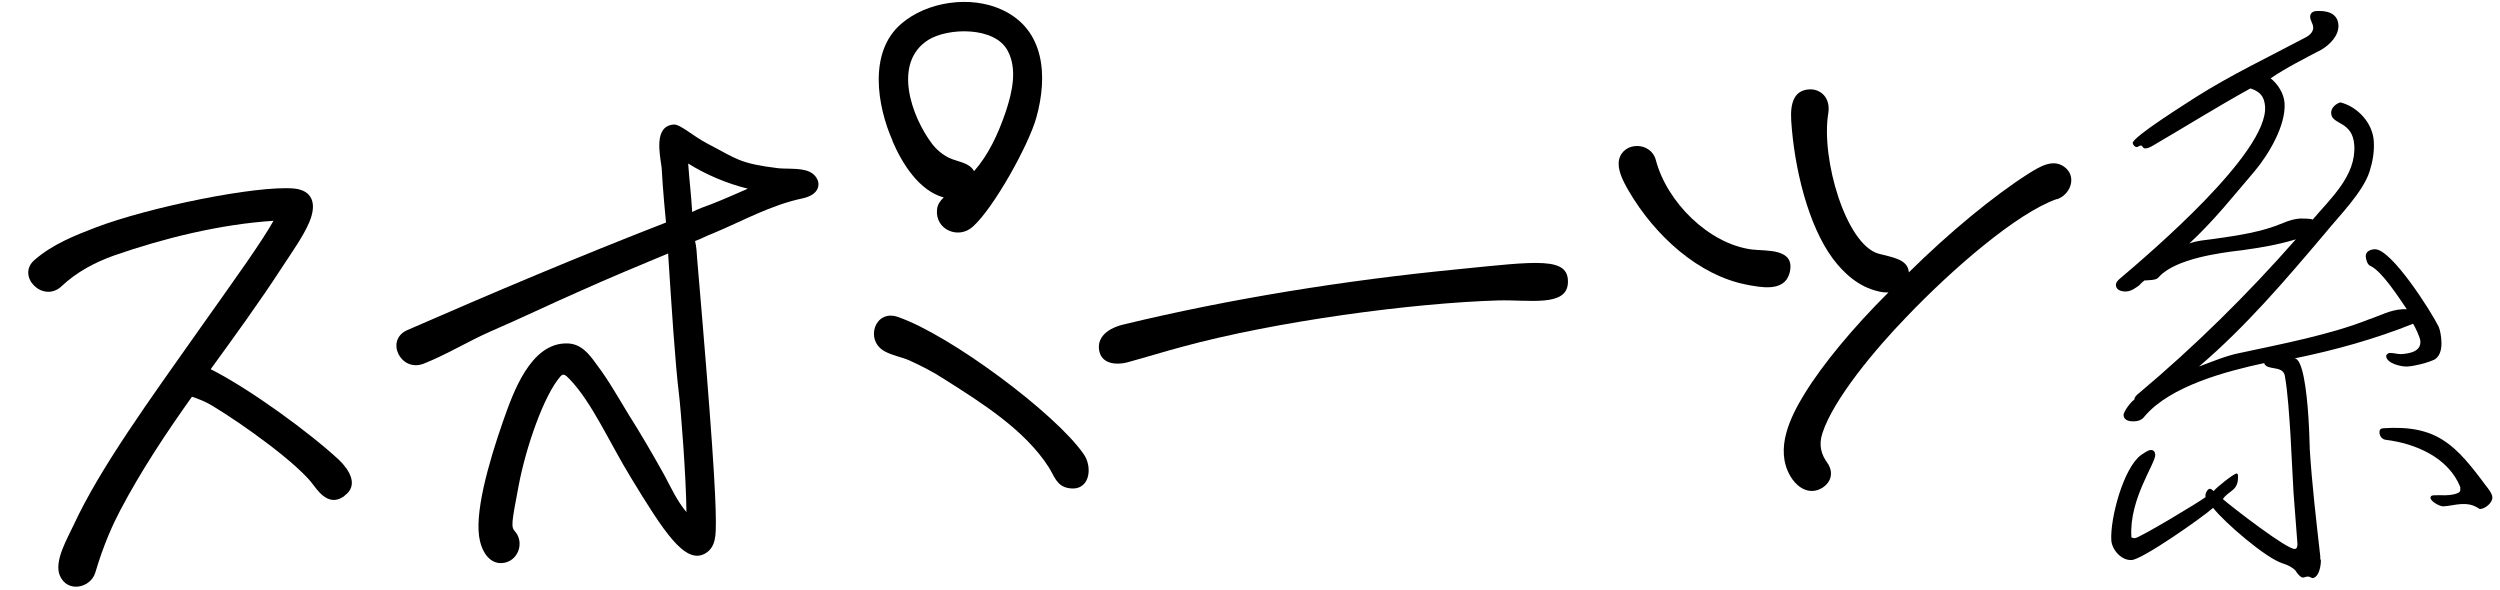
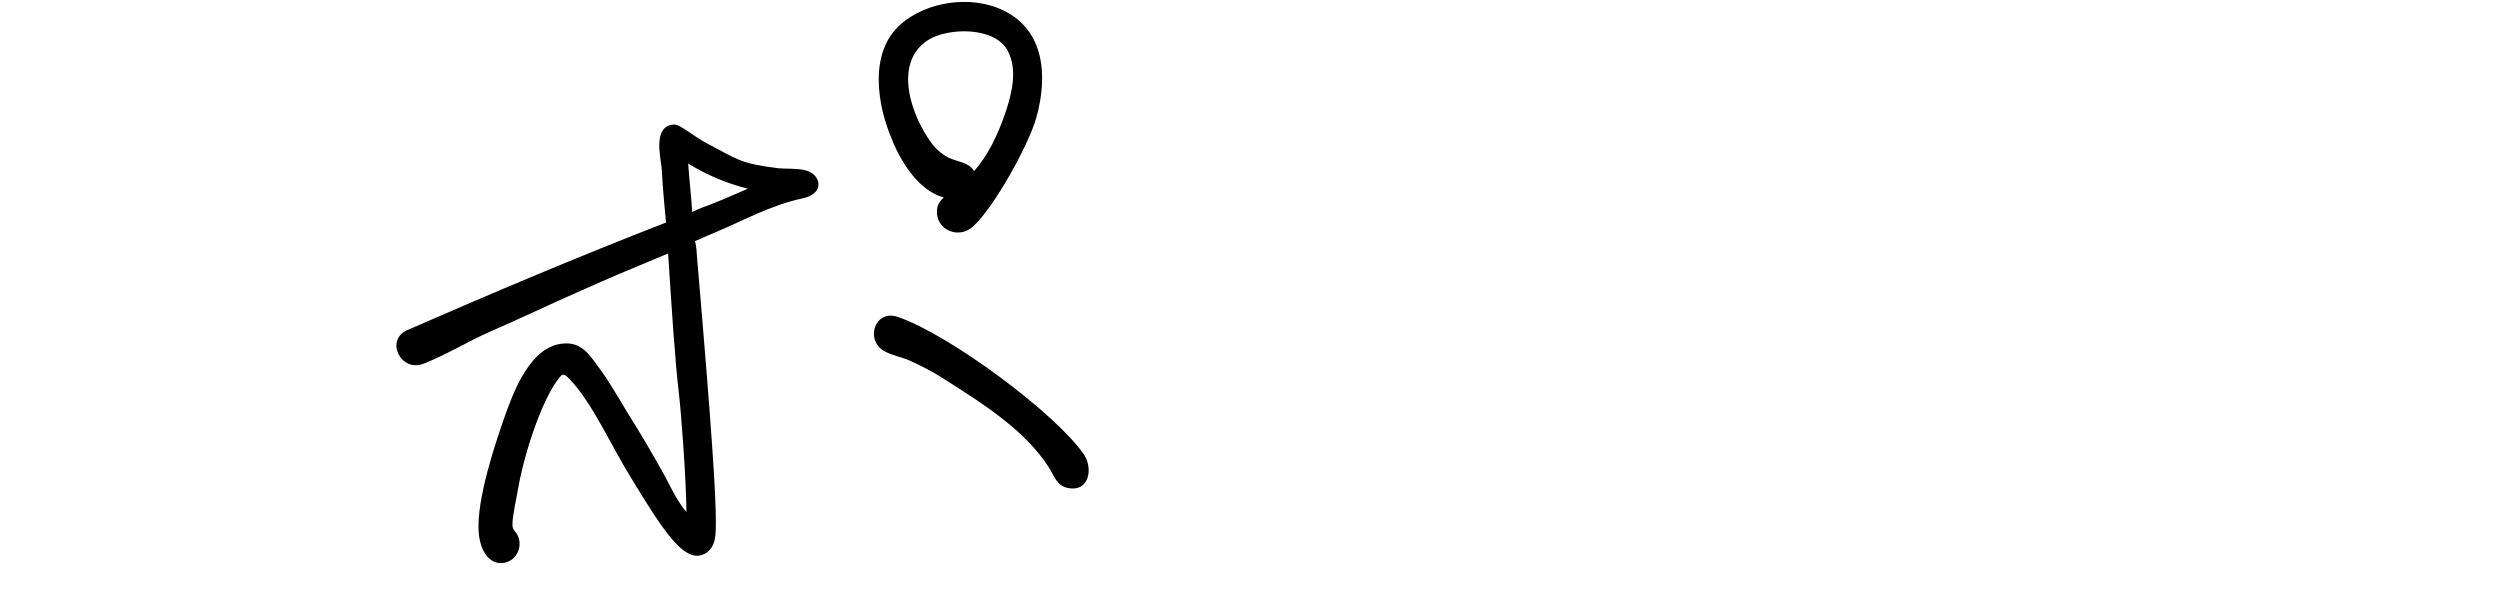
<svg xmlns="http://www.w3.org/2000/svg" id="_レイヤー_1" width="130.89" height="30.9" viewBox="0 0 130.89 30.9">
-   <path d="m18.04,25.96c-.7.53-1.23-.02-1.61-.54-.81-1.13-3.69-3.2-5.32-4.18-.36-.22-.71-.35-1.06-.47-1.35,1.9-2.65,3.85-3.75,5.94-.35.66-.87,1.77-1.31,3.27-.24.8-1.45,1.08-1.85.17-.34-.76.41-1.99.71-2.65,1.38-2.99,4-6.59,6.61-10.29,1.89-2.67,3.2-4.48,3.86-5.65-2.79.18-5.74.91-8.33,1.81-1.01.36-1.96.86-2.75,1.6-.97.95-2.44-.53-1.41-1.38.93-.8,2.08-1.26,3.18-1.68,2.78-1.06,8.4-2.21,10.38-2.04.94.09,1.23.76.8,1.77-.3.71-.88,1.53-1.42,2.35-1.16,1.79-2.47,3.59-3.74,5.34,2.08,1.05,5.22,3.35,6.74,4.77.52.51,1.02,1.31.27,1.85Z" />
  <path d="m42.82,9.45c.12.39-.1.79-.82.94-1.65.35-3.12,1.18-4.65,1.82-.34.12-.62.29-.96.41.07.29.09.58.11.93.78,9.08.98,12.36.98,13.78-.01.59.04,1.32-.58,1.66-1.04.56-2.14-1.14-3.89-4.02-1.1-1.8-2.02-3.9-3.17-5.1-.26-.28-.36-.32-.5-.16-.87.99-1.82,3.75-2.19,5.74-.37,1.94-.4,2.14-.19,2.37.53.6.15,1.61-.68,1.66-.64.04-1.02-.57-1.15-1.15-.33-1.35.43-4.05,1.22-6.31.5-1.41,1.41-4.07,3.33-4.04.74,0,1.17.56,1.54,1.08.64.84,1.14,1.74,1.69,2.64.66,1.04,1.26,2.08,1.87,3.17.33.62.68,1.38,1.16,1.94-.02-1.91-.29-5.33-.39-6.16-.2-1.61-.4-4.74-.57-7.38-1.53.64-3.06,1.27-4.59,1.96-1.58.69-3.1,1.43-4.68,2.11-1.19.52-2.33,1.23-3.53,1.7-1.2.47-2.04-1.24-.85-1.76,4.49-1.96,8.98-3.86,13.54-5.63-.15-1.51-.22-2.64-.23-2.88-.09-.68-.43-2.18.64-2.25.34-.02,1.02.62,1.78,1.01,1.52.79,1.64,1.03,3.71,1.28.25.03.79,0,1.23.07.2.04.64.11.82.58Zm-3.66.43c-1.1-.27-2.21-.74-3.13-1.32.06.88.16,1.66.21,2.54.33-.17.67-.29,1-.41.62-.24,1.24-.52,1.91-.81Zm16.76,15.67c-.6-.11-.73-.64-1-1.07-1.26-1.98-3.56-3.41-5.45-4.61-.61-.4-1.22-.71-1.88-1.01-.4-.17-.85-.24-1.26-.46-1.07-.57-.53-2.22.67-1.81,2.76.95,8.28,5.07,9.74,7.19.49.7.32,1.99-.82,1.77Zm-9.19-18.18c-.8-1.81-1.28-4.63.45-6.12,1.35-1.17,3.64-1.51,5.3-.73,2.23,1.04,2.38,3.48,1.78,5.63-.4,1.45-2.25,4.76-3.32,5.71-.74.69-2,.18-1.88-.91.03-.25.17-.45.35-.61-1.3-.36-2.18-1.78-2.69-2.97Zm2.07.16c.21.28.53.56.88.73.46.22,1.05.23,1.32.7.73-.83,1.25-1.9,1.67-3.15.33-1,.6-2.2.09-3.15-.67-1.28-3.12-1.22-4.16-.57-1.89,1.2-.87,4.03.2,5.44Z" />
-   <path d="m58.86,16.98c5.51-1.33,11.49-2.3,17.54-2.89,4.1-.41,5.75-.66,5.69.72-.06,1.28-2.05.87-3.67.92-4.51.14-11.57,1.08-16.54,2.43-.97.26-1.93.56-2.89.82-.53.13-1.22.08-1.41-.5-.19-.63.17-1.24,1.28-1.5Z" />
-   <path d="m91.43,14.9c-2.48-.48-4.78-2.54-6.16-4.91-.33-.57-.61-1.14-.5-1.64.23-.95,1.66-.94,1.92.02.58,2.22,2.78,4.39,5.01,4.69.74.1,2.35-.1,1.99,1.25-.28,1-1.52.73-2.27.59Zm16.26-4.48c-2.07.72-5.46,3.64-7.9,6.2-1.57,1.62-3.8,4.27-4.38,6.07-.21.65-.03,1.13.24,1.51.48.66.08,1.27-.5,1.46-.63.19-1.15-.27-1.42-.74-.82-1.42,0-3.09.76-4.32.94-1.53,2.53-3.45,4.38-5.29-.2.01-.39-.02-.54-.06-1-.23-1.78-.92-2.37-1.71-1.29-1.74-2.02-4.73-2.18-7.23-.06-.98.19-1.58.93-1.63.59-.04,1.15.42,1.01,1.26-.39,2.38.93,6.86,2.63,7.34.75.2,1.54.29,1.59.98,2.12-2.1,4.46-4.02,6.25-5.16.61-.38,1.37-.87,2-.27.52.51.19,1.36-.49,1.6Z" />
-   <path d="m121.51,29.27c.02.26-.07.97-.45,1,0,0-.03-.03-.07-.03-.03-.03-.1-.06-.2-.05-.06,0-.13.04-.22.05-.13,0-.34-.27-.38-.36-.17-.18-.41-.3-.67-.38-.89-.27-3.08-2.17-3.65-2.91-.55.49-3.68,2.69-4.26,2.73-.55.04-1.04-.55-1.07-1.03-.07-1.13.63-3.79,1.56-4.47.12-.07.34-.25.5-.26.16-.01.23.11.24.24.03.45-1.37,2.32-1.25,4.29,0,.03,0,.06.04.06.07.03.1.03.16.02.23-.01,3.31-1.86,3.68-2.14v-.1c-.01-.1.1-.33.23-.34.06,0,.13.06.2.12.12-.17,1.04-.91,1.2-.92.03,0,.07.03.07.09.05.84-.47.77-.79,1.25.48.42,3.34,2.63,3.76,2.61.16,0,.15-.23.14-.33-.06-.87-.14-1.74-.2-2.61-.06-1-.1-2-.16-3.03-.06-.9-.14-2.26-.3-3.12-.13-.54-.95-.23-1.08-.64-1.95.42-4.91,1.19-6.26,2.79-.12.17-.31.25-.53.26-.23.01-.55-.03-.57-.32-.01-.19.41-.74.56-.81.02-.16.11-.23.24-.34,2.92-2.45,5.69-5.18,8.22-8.06-.95.29-1.88.44-2.81.57-1.22.14-3.47.45-4.34,1.38-.12.14-.18.17-.67.2-.03,0-.07,0-.1,0-.09.07-.18.14-.27.25-.19.14-.43.32-.69.33-.23.01-.52-.06-.54-.32-.01-.16.11-.27.23-.37,1.6-1.36,7.73-6.58,7.58-8.99-.04-.55-.28-.79-.77-.95-1.72.95-3.4,2-5.08,2.98-.12.07-.25.15-.41.16-.16.01-.14-.15-.24-.15-.1,0-.12.07-.22.08-.1,0-.2-.12-.21-.21-.02-.32,2.94-2.16,3.25-2.37,1.87-1.19,3.84-2.12,5.78-3.15.22-.11.43-.29.42-.54-.01-.19-.15-.35-.16-.54s.14-.3.3-.31c.55-.04,1.14.09,1.18.73.03.55-.45,1.03-.89,1.29-.91.48-1.82.93-2.66,1.5.38.3.7.8.73,1.31.07,1.16-.83,2.67-1.55,3.53-1.11,1.3-2.16,2.63-3.44,3.81.41-.16.86-.18,1.28-.24,1.25-.18,2.5-.35,3.67-.85.28-.12.57-.2.86-.22.1,0,.58,0,.65.06.96-1.13,2.28-2.31,2.18-3.89-.08-1.29-1.17-1.06-1.21-1.67-.02-.29.23-.5.48-.58.92.23,1.69,1.09,1.75,2.02.04.55-.06,1.1-.22,1.6-.35,1.09-1.6,2.33-2.32,3.22-2.08,2.46-4.15,4.89-6.61,6.99.73-.27,1.45-.58,2.19-.72,2.14-.46,4.7-.95,6.71-1.75.6-.2,1.1-.49,1.75-.53h.23c-.43-.63-1.29-1.97-1.89-2.26-.17-.05-.25-.34-.26-.5-.02-.26.24-.37.46-.38.87-.06,2.99,3.3,3.36,4.06.08.19.13.51.14.74.02.32-.02.74-.33.96-.38.19-1.08.36-1.46.38-.29.02-1.08-.16-1.1-.54,0-.1.12-.17.18-.17.19-.01.43.07.62.06.42-.03,1.03-.13.99-.68-.01-.19-.27-.73-.38-.91-1.99.8-4.12,1.39-6.23,1.82.45-.06.66,1.71.75,3.09.05.77.06,1.45.07,1.68.12,1.87.34,3.73.55,5.59v.19Zm7.3-3.77c-.62-1.55-2.35-2.28-3.88-2.47-.2-.02-.33-.17-.35-.37-.01-.16.05-.23.21-.24,2.8-.18,3.77.86,5.37,3.02.1.12.32.4.33.59.02.29-.38.61-.64.62-.1,0-.31-.3-.99-.26-.32.02-.61.1-.93.12-.19.01-.66-.25-.68-.44,0-.13.12-.14.22-.14.19-.01.36,0,.55,0s.81-.05.79-.28v-.16Z" />
</svg>